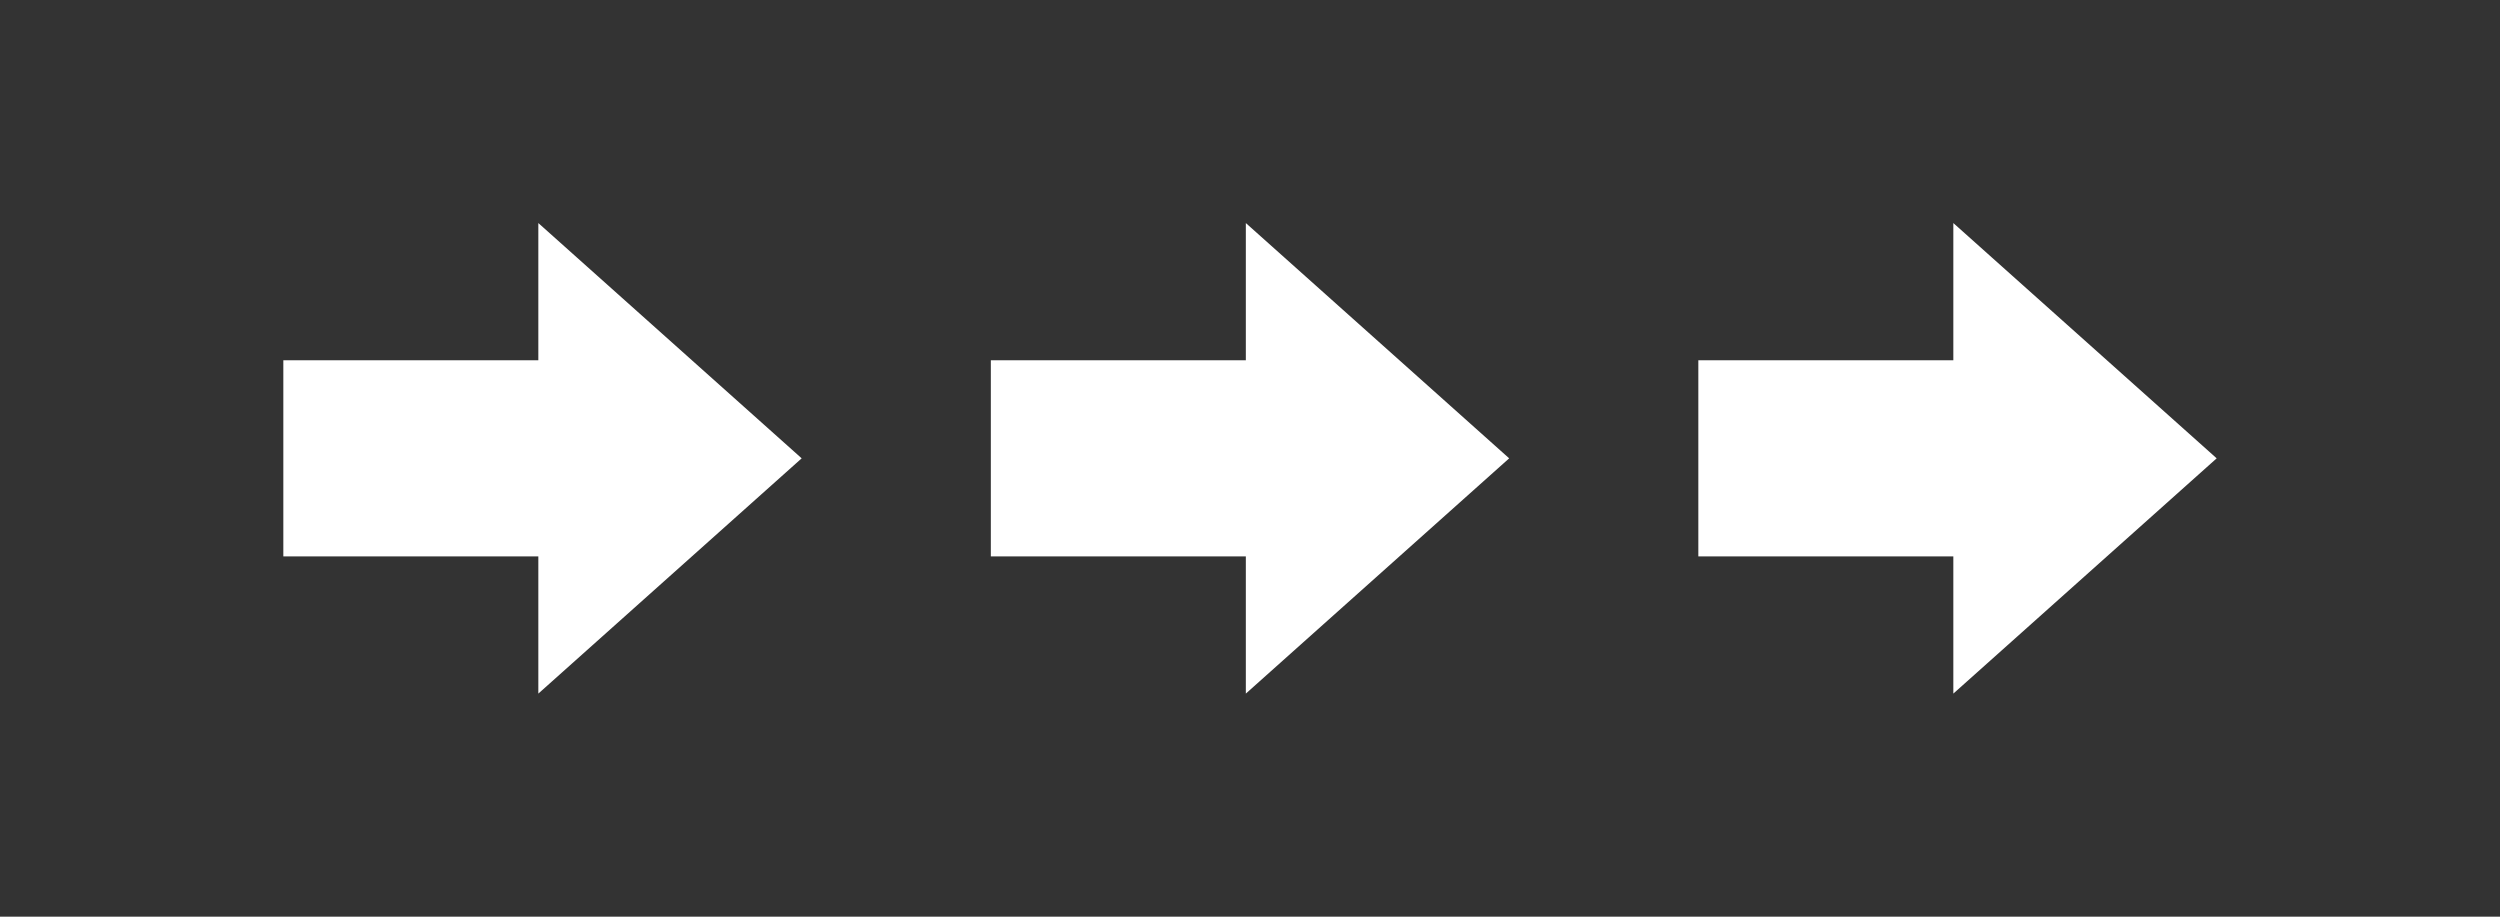
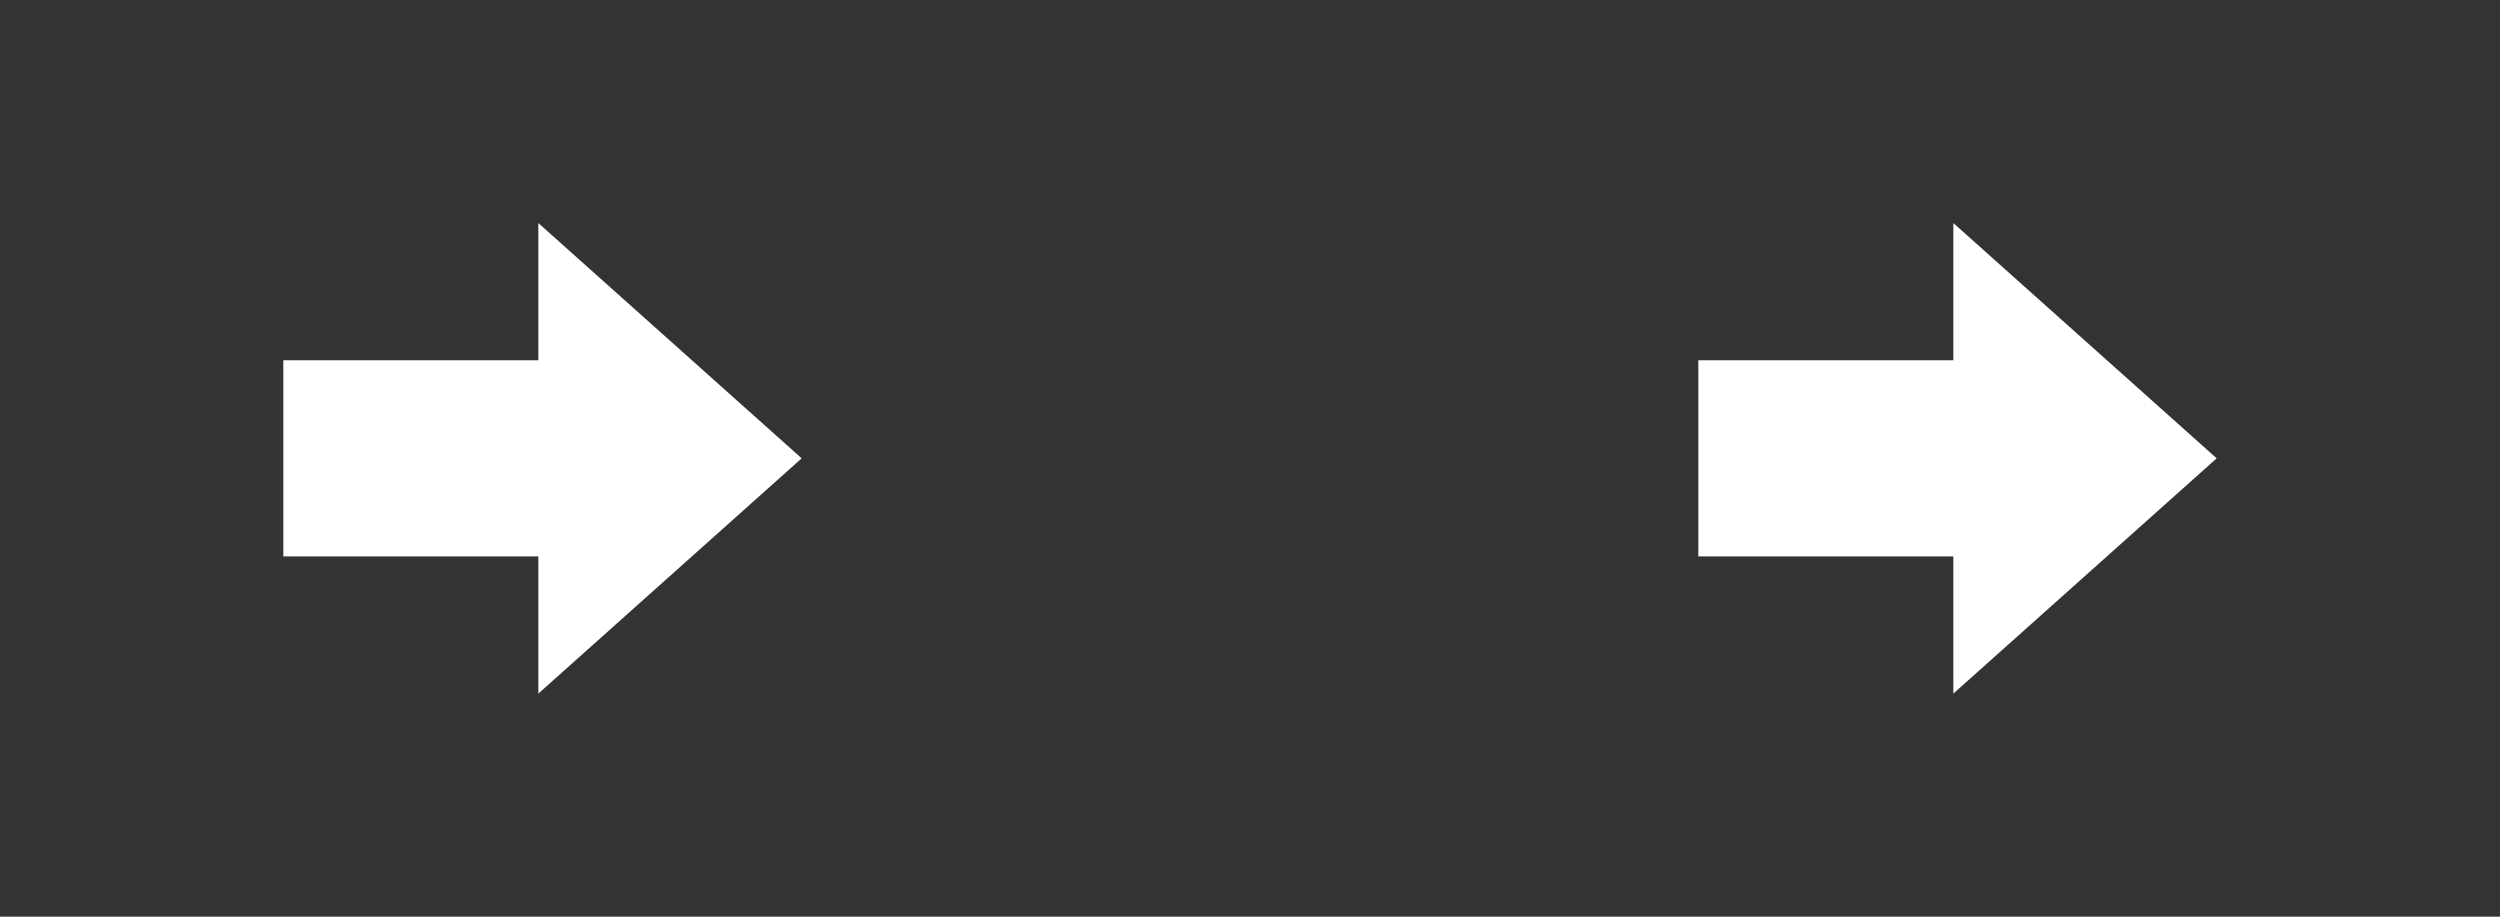
<svg xmlns="http://www.w3.org/2000/svg" viewBox="0 0 90 33">
  <rect x="0" y="0" width="90" height="33" fill="#333333" stroke="none" />
  <defs>
    <style>.cls-1{fill:#fff;}.cls-2{fill:none;}</style>
  </defs>
  <title>icon_1</title>
  <g id="レイヤー_2" data-name="レイヤー 2">
    <g id="レイヤー_1-2" data-name="レイヤー 1">
      <polygon class="cls-1" points="19.38 12.97 10.2 12.97 10.2 20.03 19.38 20.03 19.38 24.97 28.86 16.5 19.38 8.03 19.38 12.97" />
-       <polygon class="cls-1" points="44.85 12.97 35.67 12.97 35.67 20.03 44.85 20.03 44.85 24.97 54.33 16.5 44.85 8.03 44.85 12.97" />
      <polygon class="cls-1" points="70.32 12.97 61.14 12.97 61.14 20.03 70.32 20.03 70.32 24.97 79.8 16.5 70.32 8.03 70.32 12.97" />
      <rect class="cls-2" width="90" height="33" />
    </g>
  </g>
</svg>